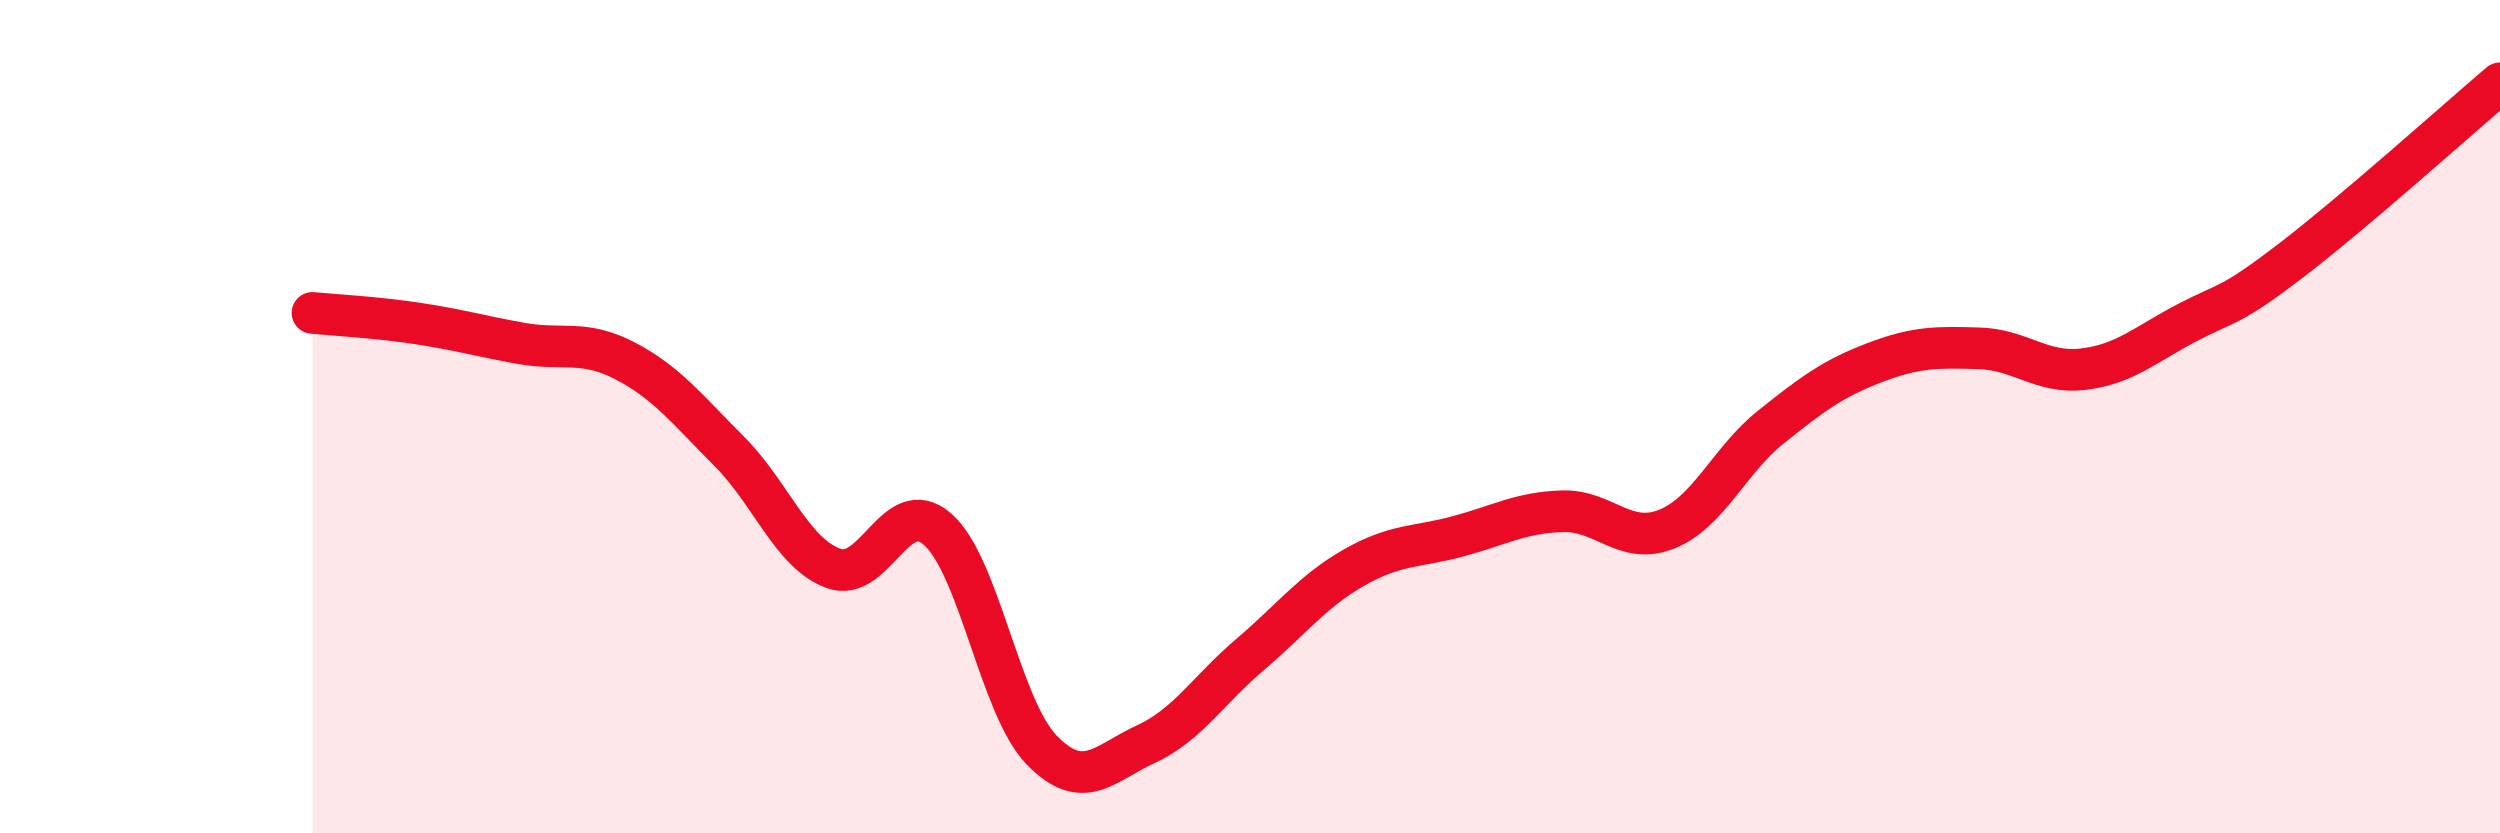
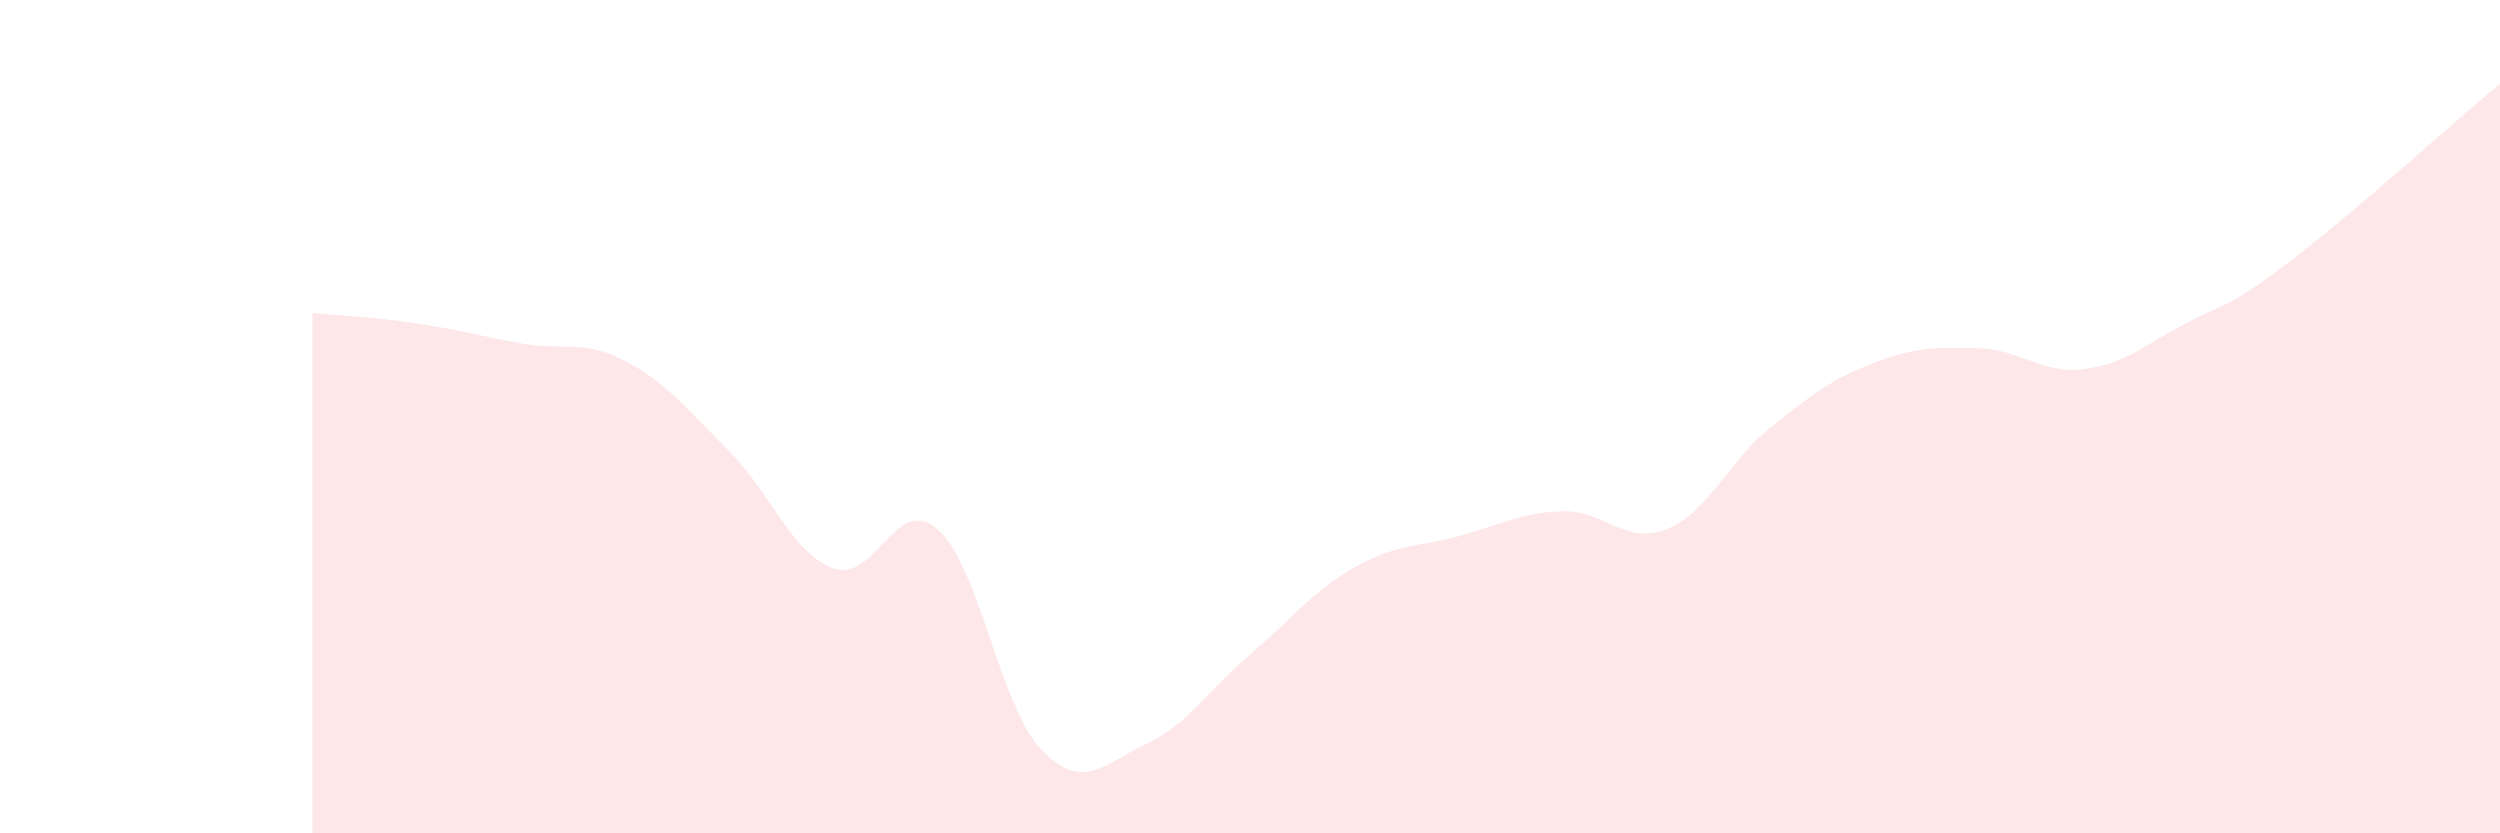
<svg xmlns="http://www.w3.org/2000/svg" width="60" height="20" viewBox="0 0 60 20">
  <path d="M 7.5,7.51 C 8,7.56 9,7.61 10,7.76 C 11,7.91 11.5,8.06 12.5,8.24 C 13.5,8.42 14,8.14 15,8.66 C 16,9.18 16.5,9.83 17.5,10.83 C 18.5,11.83 19,13.27 20,13.64 C 21,14.01 21.5,11.83 22.5,12.7 C 23.5,13.57 24,16.97 25,18 C 26,19.03 26.5,18.32 27.5,17.86 C 28.5,17.4 29,16.56 30,15.71 C 31,14.86 31.5,14.19 32.5,13.62 C 33.5,13.05 34,13.14 35,12.87 C 36,12.6 36.5,12.3 37.5,12.27 C 38.5,12.24 39,13.1 40,12.7 C 41,12.3 41.5,11.05 42.5,10.25 C 43.5,9.45 44,9.08 45,8.7 C 46,8.32 46.5,8.33 47.5,8.36 C 48.5,8.39 49,8.98 50,8.86 C 51,8.74 51.5,8.26 52.5,7.74 C 53.5,7.22 53.5,7.39 55,6.24 C 56.5,5.09 59,2.85 60,2L60 20L7.5 20Z" fill="#EB0A25" opacity="0.1" stroke-linecap="round" stroke-linejoin="round" />
-   <path d="M 7.5,7.51 C 8,7.56 9,7.61 10,7.76 C 11,7.91 11.5,8.06 12.5,8.24 C 13.5,8.42 14,8.14 15,8.66 C 16,9.18 16.5,9.83 17.5,10.83 C 18.5,11.83 19,13.27 20,13.64 C 21,14.01 21.5,11.83 22.5,12.7 C 23.5,13.57 24,16.97 25,18 C 26,19.03 26.5,18.32 27.5,17.86 C 28.5,17.4 29,16.56 30,15.71 C 31,14.86 31.5,14.19 32.5,13.62 C 33.5,13.05 34,13.14 35,12.87 C 36,12.6 36.5,12.3 37.5,12.27 C 38.5,12.24 39,13.1 40,12.7 C 41,12.3 41.5,11.05 42.5,10.25 C 43.5,9.45 44,9.08 45,8.7 C 46,8.32 46.5,8.33 47.5,8.36 C 48.5,8.39 49,8.98 50,8.86 C 51,8.74 51.5,8.26 52.5,7.74 C 53.5,7.22 53.5,7.39 55,6.24 C 56.5,5.09 59,2.85 60,2" stroke="#EB0A25" stroke-width="1" fill="none" stroke-linecap="round" stroke-linejoin="round" />
</svg>